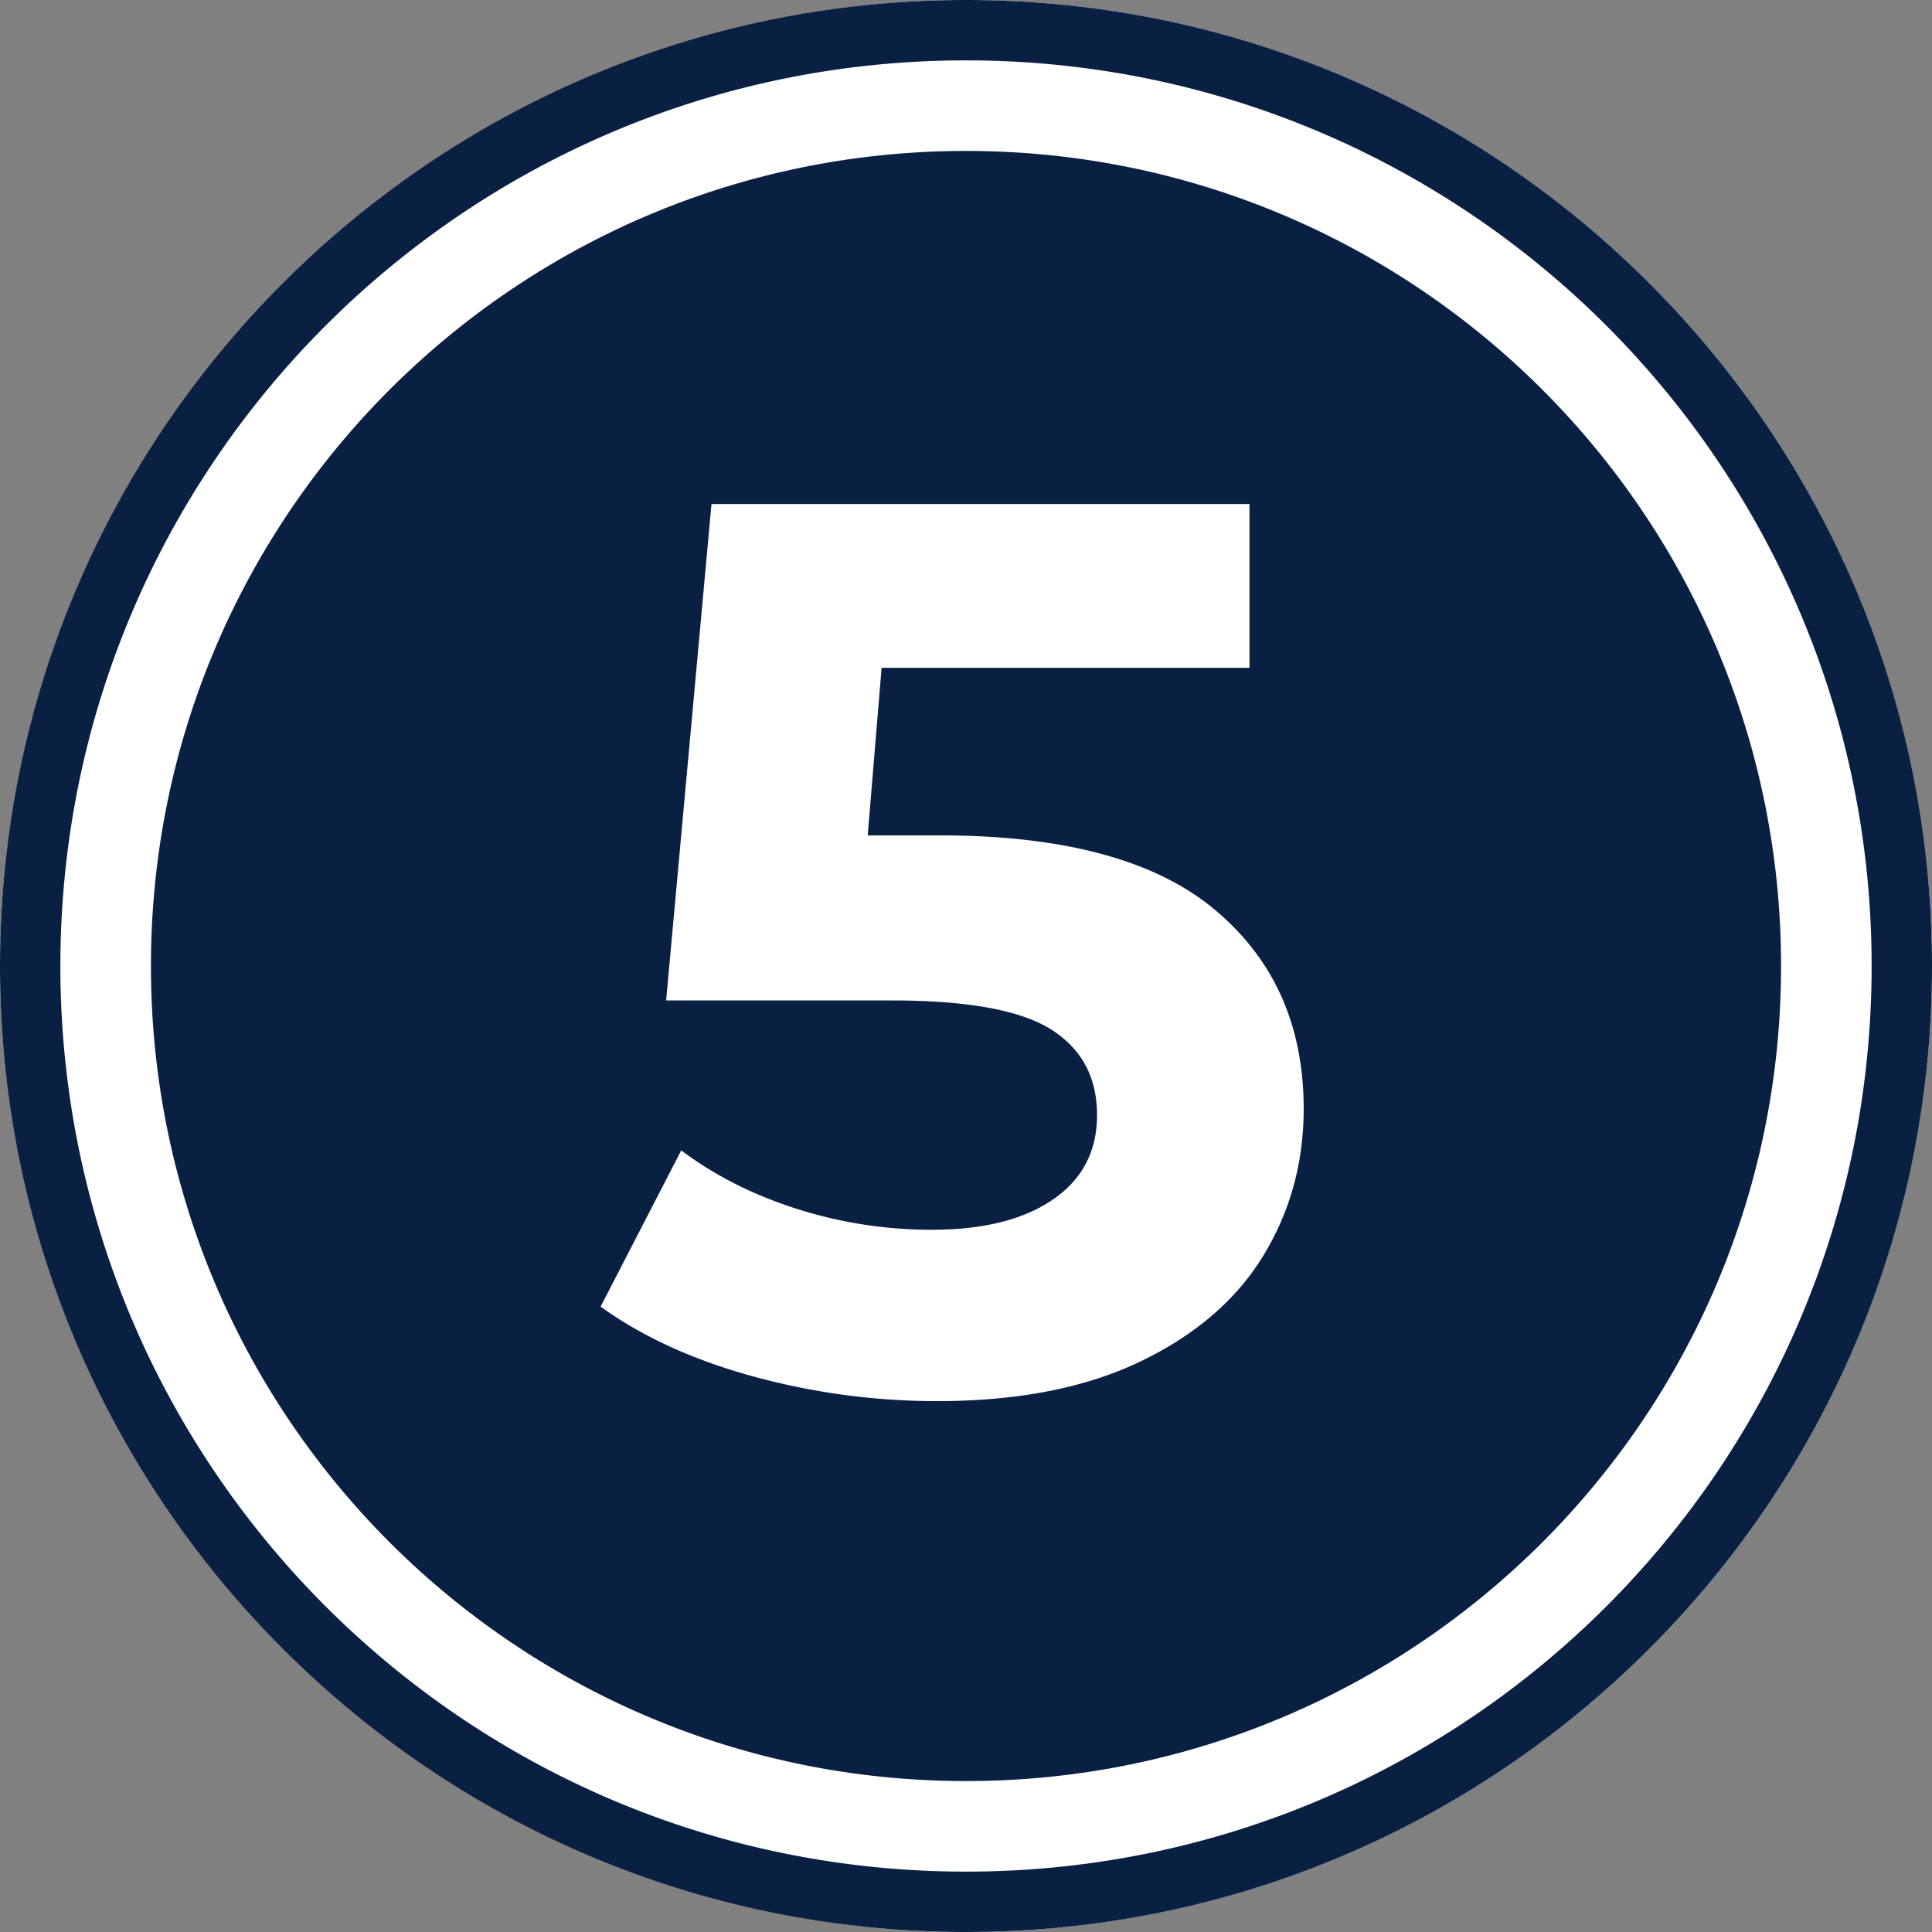
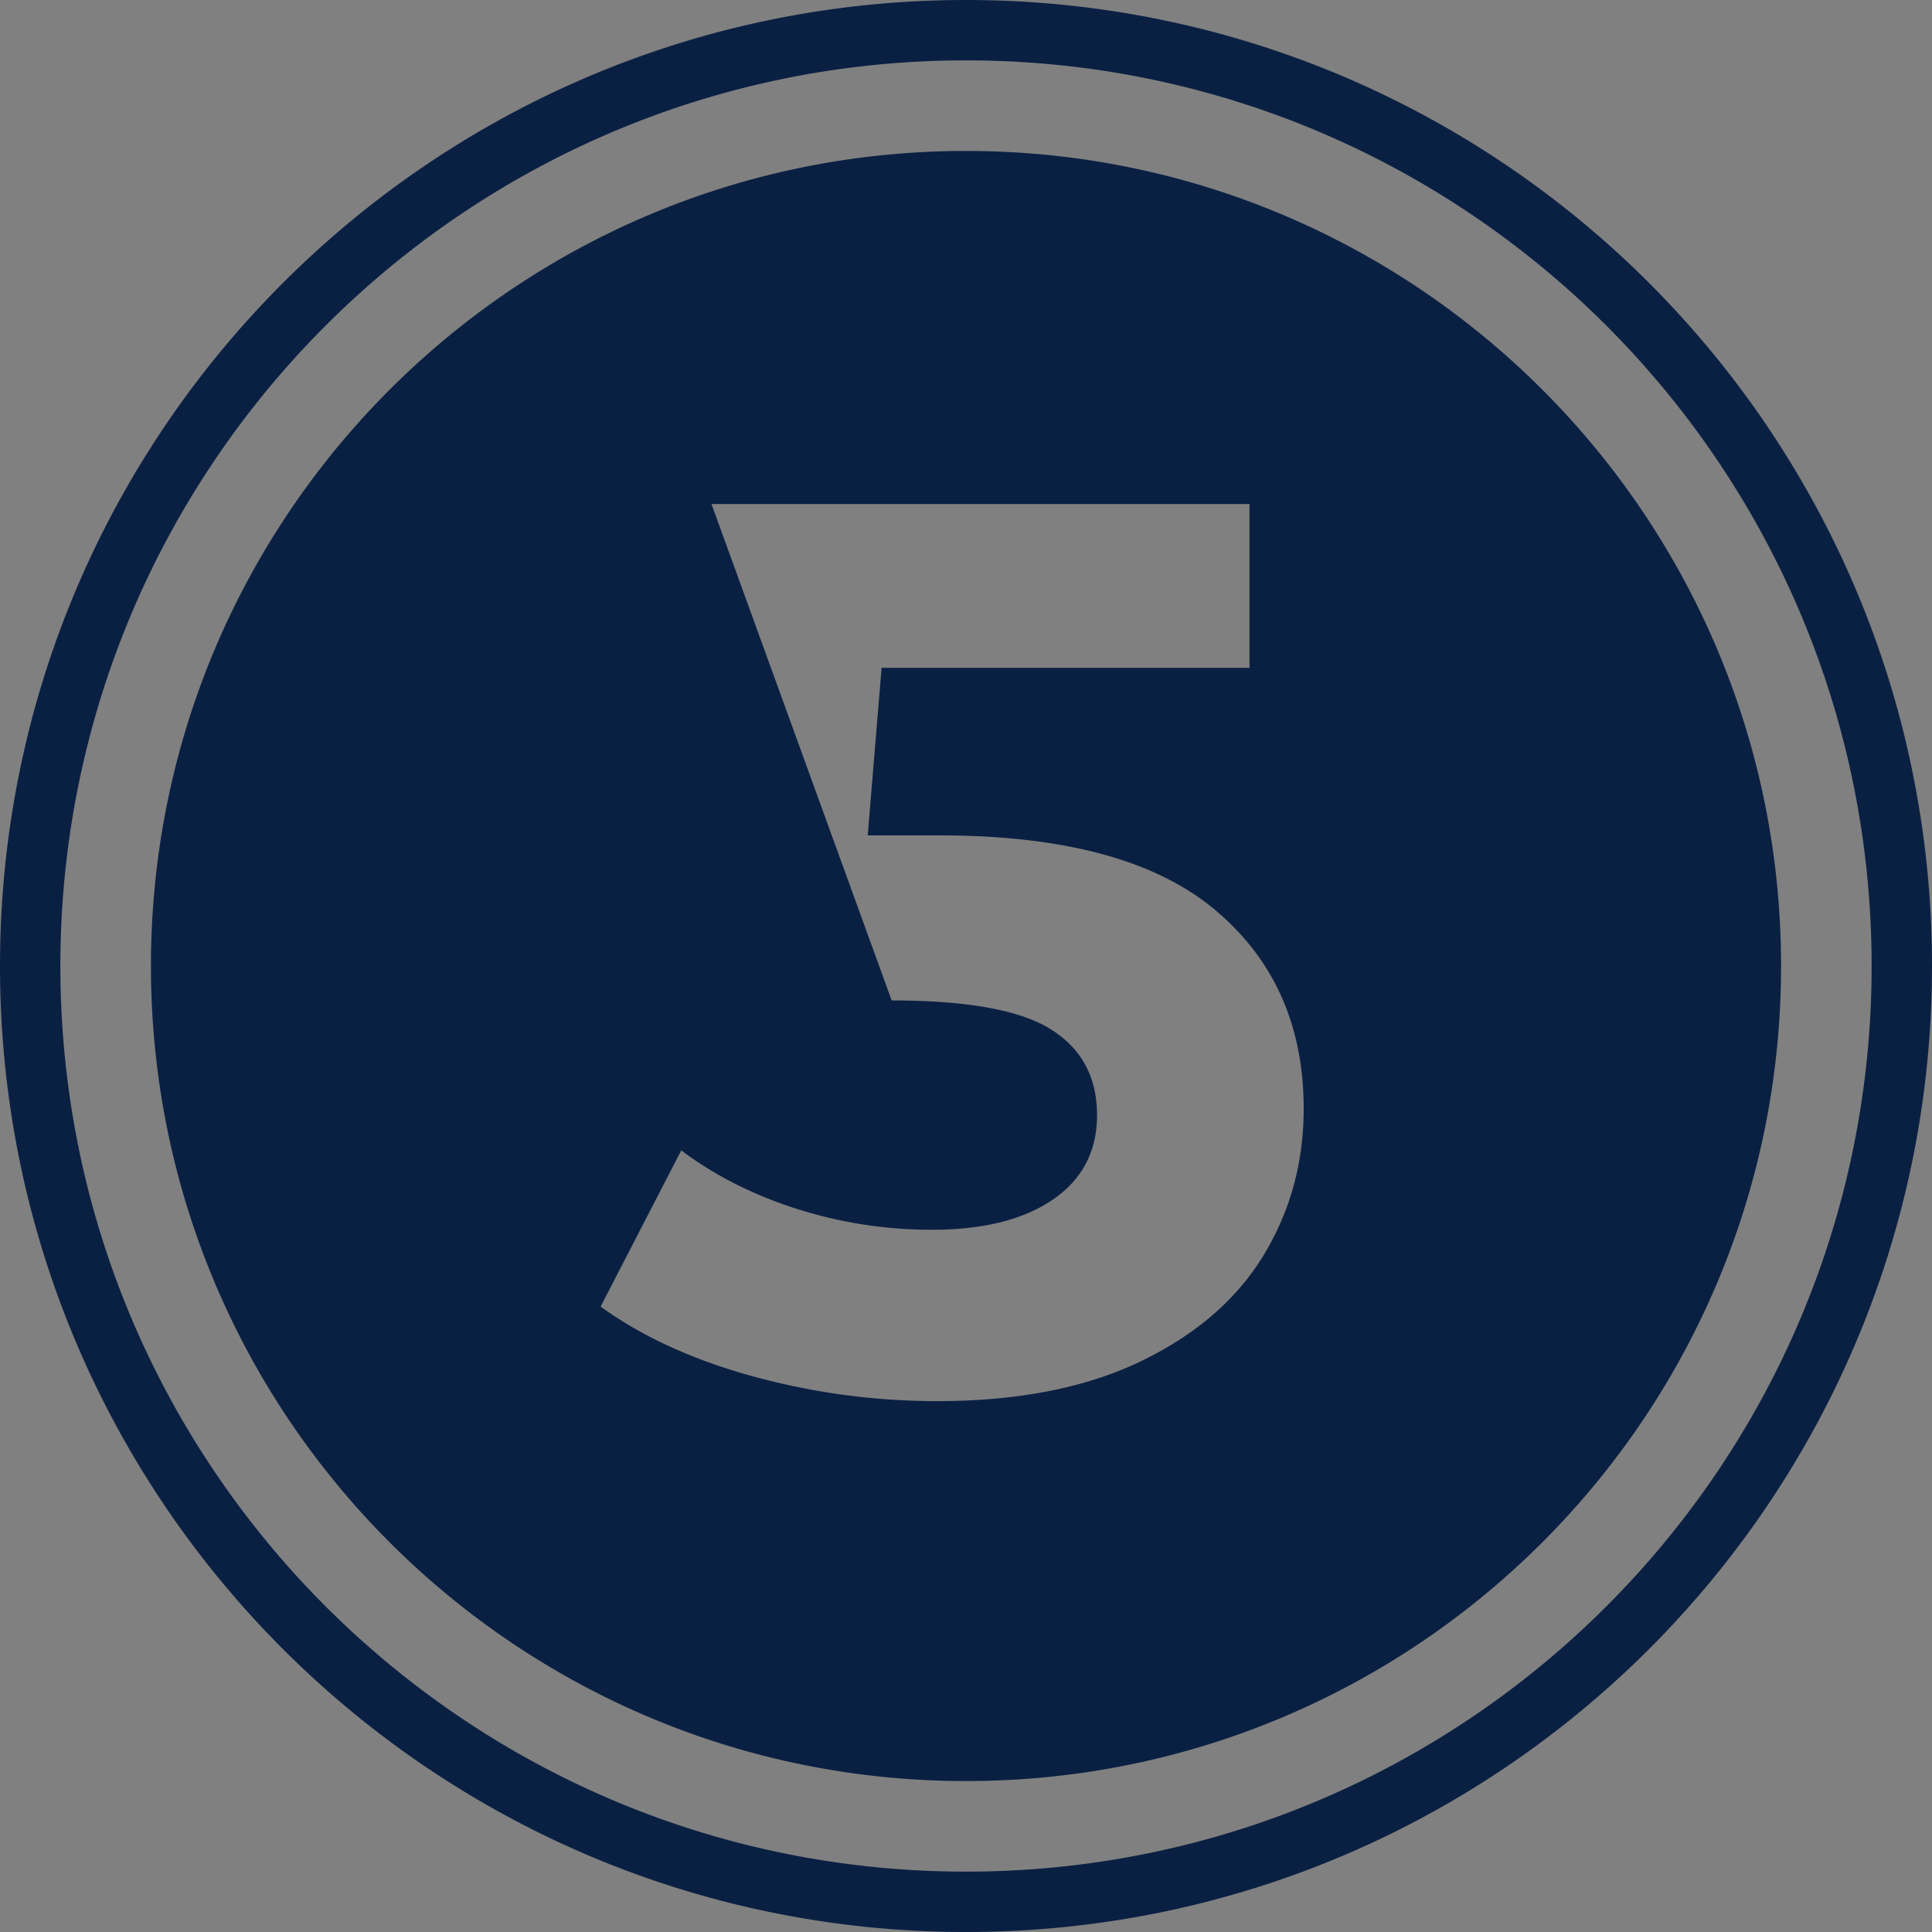
<svg xmlns="http://www.w3.org/2000/svg" xmlns:ns1="http://sodipodi.sourceforge.net/DTD/sodipodi-0.dtd" xmlns:ns2="http://www.inkscape.org/namespaces/inkscape" width="300" height="300" version="1.1" id="svg10" ns1:docname="rank_newbie_badge.svg" ns2:version="1.1.2 (b8e25be833, 2022-02-05)">
  <rect width="100%" height="100%" fill="#808080" stroke="none" />
  <defs id="defs14" />
  <ns1:namedview id="namedview12" pagecolor="#ffffff" bordercolor="#666666" borderopacity="1.0" ns2:pageshadow="2" ns2:pageopacity="0.0" ns2:pagecheckerboard="0" showgrid="false" ns2:zoom="2.5966667" ns2:cx="150.38511" ns2:cy="149.80744" ns2:window-width="1920" ns2:window-height="1129" ns2:window-x="-8" ns2:window-y="-8" ns2:window-maximized="1" ns2:current-layer="svg10" />
-   <circle cx="150" cy="150" r="150" fill="#ffffff" id="circle2" />
-   <path id="path4" d="M 150 0 C 67.157 0 4.659953e-16 67.157 0 150 C 0 232.843 67.157 300 150 300 C 232.843 300 300 232.843 300 150 C 300 67.157 232.843 4.659953e-16 150 0 z M 150 9.375 C 227.665 9.375 290.625 72.335 290.625 150 C 290.625 227.665 227.665 290.625 150 290.625 C 72.335 290.625 9.375 227.665 9.375 150 C 9.375 72.335 72.335 9.375 150 9.375 z M 150 23.438 C 80.102 23.438 23.438 80.1 23.438 150 C 23.438 219.9 80.101 276.563 150 276.562 C 219.899 276.562 276.562 219.898 276.562 150 C 276.562 80.102 219.898 23.438 150 23.438 z M 110.479 78.262 L 194.021 78.262 L 194.021 103.695 L 136.893 103.695 L 134.738 129.717 L 145.891 129.717 C 165.196 129.717 179.446 133.566 188.641 141.262 C 197.837 148.958 202.436 159.261 202.436 172.174 C 202.436 180.522 200.348 188.12 196.174 194.967 C 192 201.815 185.641 207.293 177.098 211.402 C 168.554 215.511 158.022 217.564 145.5 217.564 C 135.848 217.564 126.359 216.293 117.033 213.75 C 107.706 211.207 99.784 207.587 93.262 202.891 L 105.783 178.631 C 111 182.543 117 185.577 123.783 187.729 A 68.807 68.807 0 0 0 144.717 190.957 C 152.674 190.957 158.935 189.392 163.5 186.262 C 168.065 183.132 170.348 178.761 170.348 173.152 C 170.348 167.282 167.968 162.848 163.207 159.848 C 158.446 156.848 150.196 155.348 138.457 155.348 L 103.436 155.348 L 110.479 78.262 z " style="fill:#0a2043;fill-opacity:1" />
+   <path id="path4" d="M 150 0 C 67.157 0 4.659953e-16 67.157 0 150 C 0 232.843 67.157 300 150 300 C 232.843 300 300 232.843 300 150 C 300 67.157 232.843 4.659953e-16 150 0 z M 150 9.375 C 227.665 9.375 290.625 72.335 290.625 150 C 290.625 227.665 227.665 290.625 150 290.625 C 72.335 290.625 9.375 227.665 9.375 150 C 9.375 72.335 72.335 9.375 150 9.375 z M 150 23.438 C 80.102 23.438 23.438 80.1 23.438 150 C 23.438 219.9 80.101 276.563 150 276.562 C 219.899 276.562 276.562 219.898 276.562 150 C 276.562 80.102 219.898 23.438 150 23.438 z M 110.479 78.262 L 194.021 78.262 L 194.021 103.695 L 136.893 103.695 L 134.738 129.717 L 145.891 129.717 C 165.196 129.717 179.446 133.566 188.641 141.262 C 197.837 148.958 202.436 159.261 202.436 172.174 C 202.436 180.522 200.348 188.12 196.174 194.967 C 192 201.815 185.641 207.293 177.098 211.402 C 168.554 215.511 158.022 217.564 145.5 217.564 C 135.848 217.564 126.359 216.293 117.033 213.75 C 107.706 211.207 99.784 207.587 93.262 202.891 L 105.783 178.631 C 111 182.543 117 185.577 123.783 187.729 A 68.807 68.807 0 0 0 144.717 190.957 C 152.674 190.957 158.935 189.392 163.5 186.262 C 168.065 183.132 170.348 178.761 170.348 173.152 C 170.348 167.282 167.968 162.848 163.207 159.848 C 158.446 156.848 150.196 155.348 138.457 155.348 L 110.479 78.262 z " style="fill:#0a2043;fill-opacity:1" />
</svg>